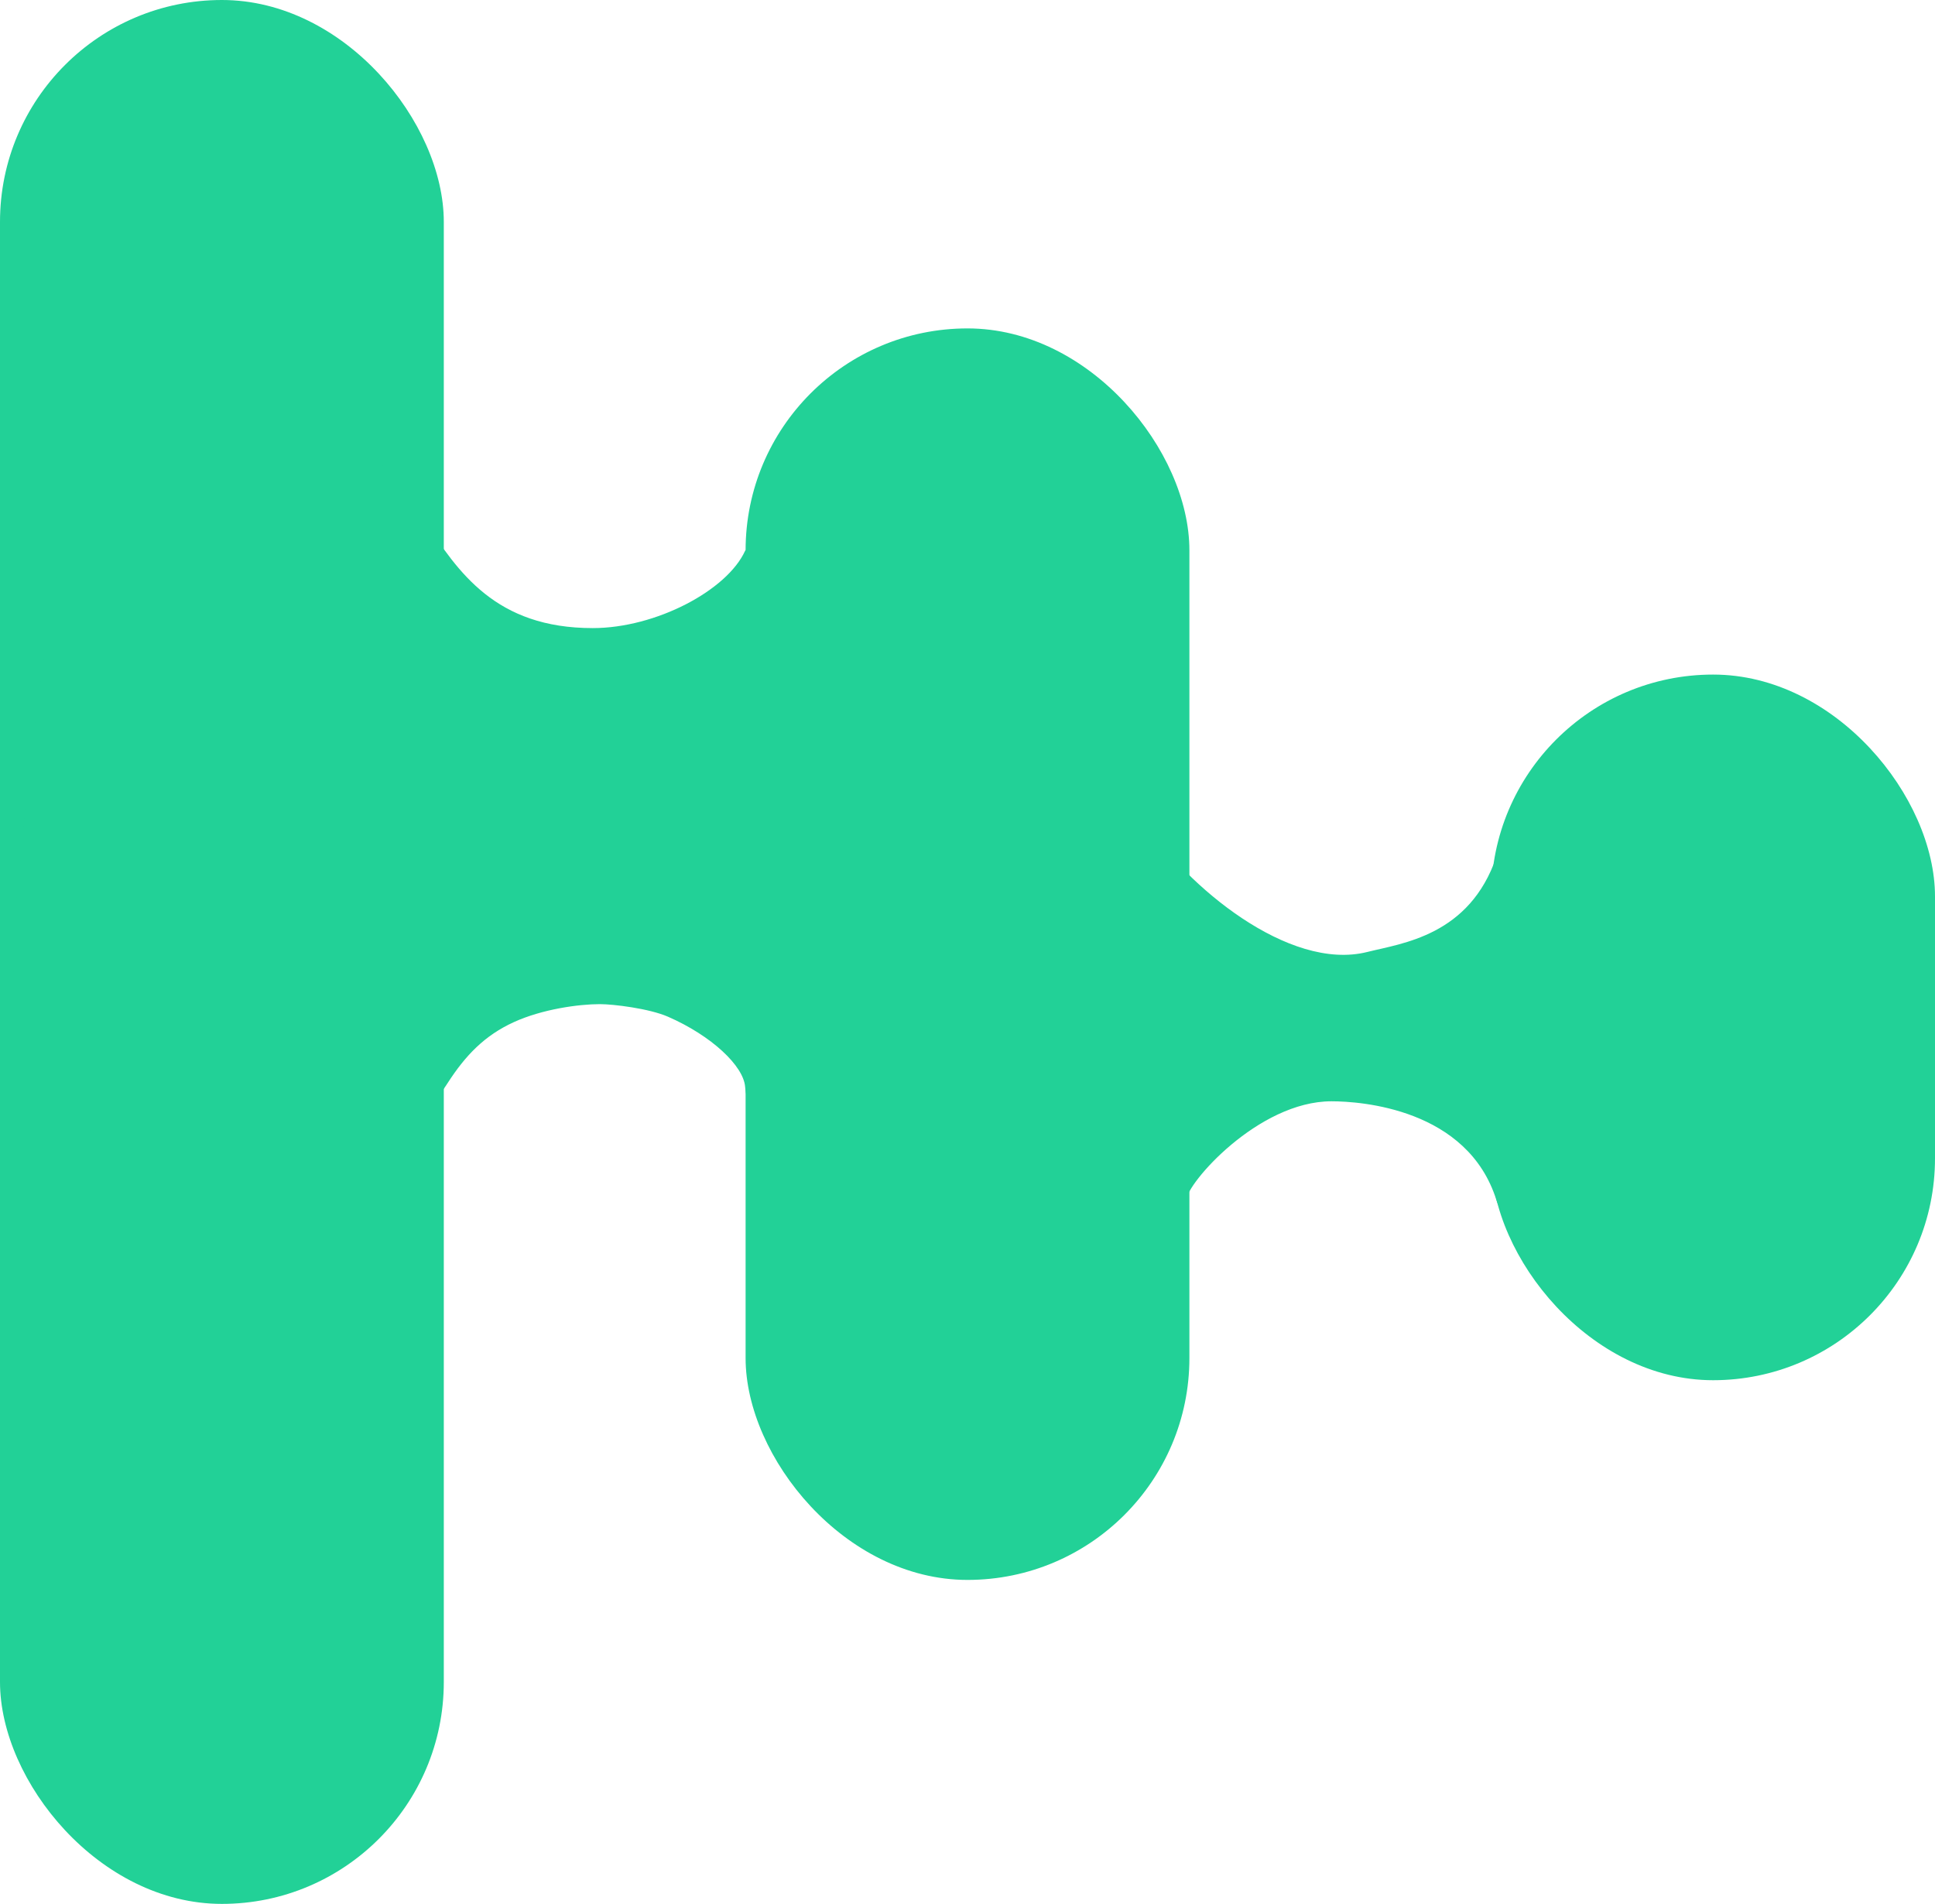
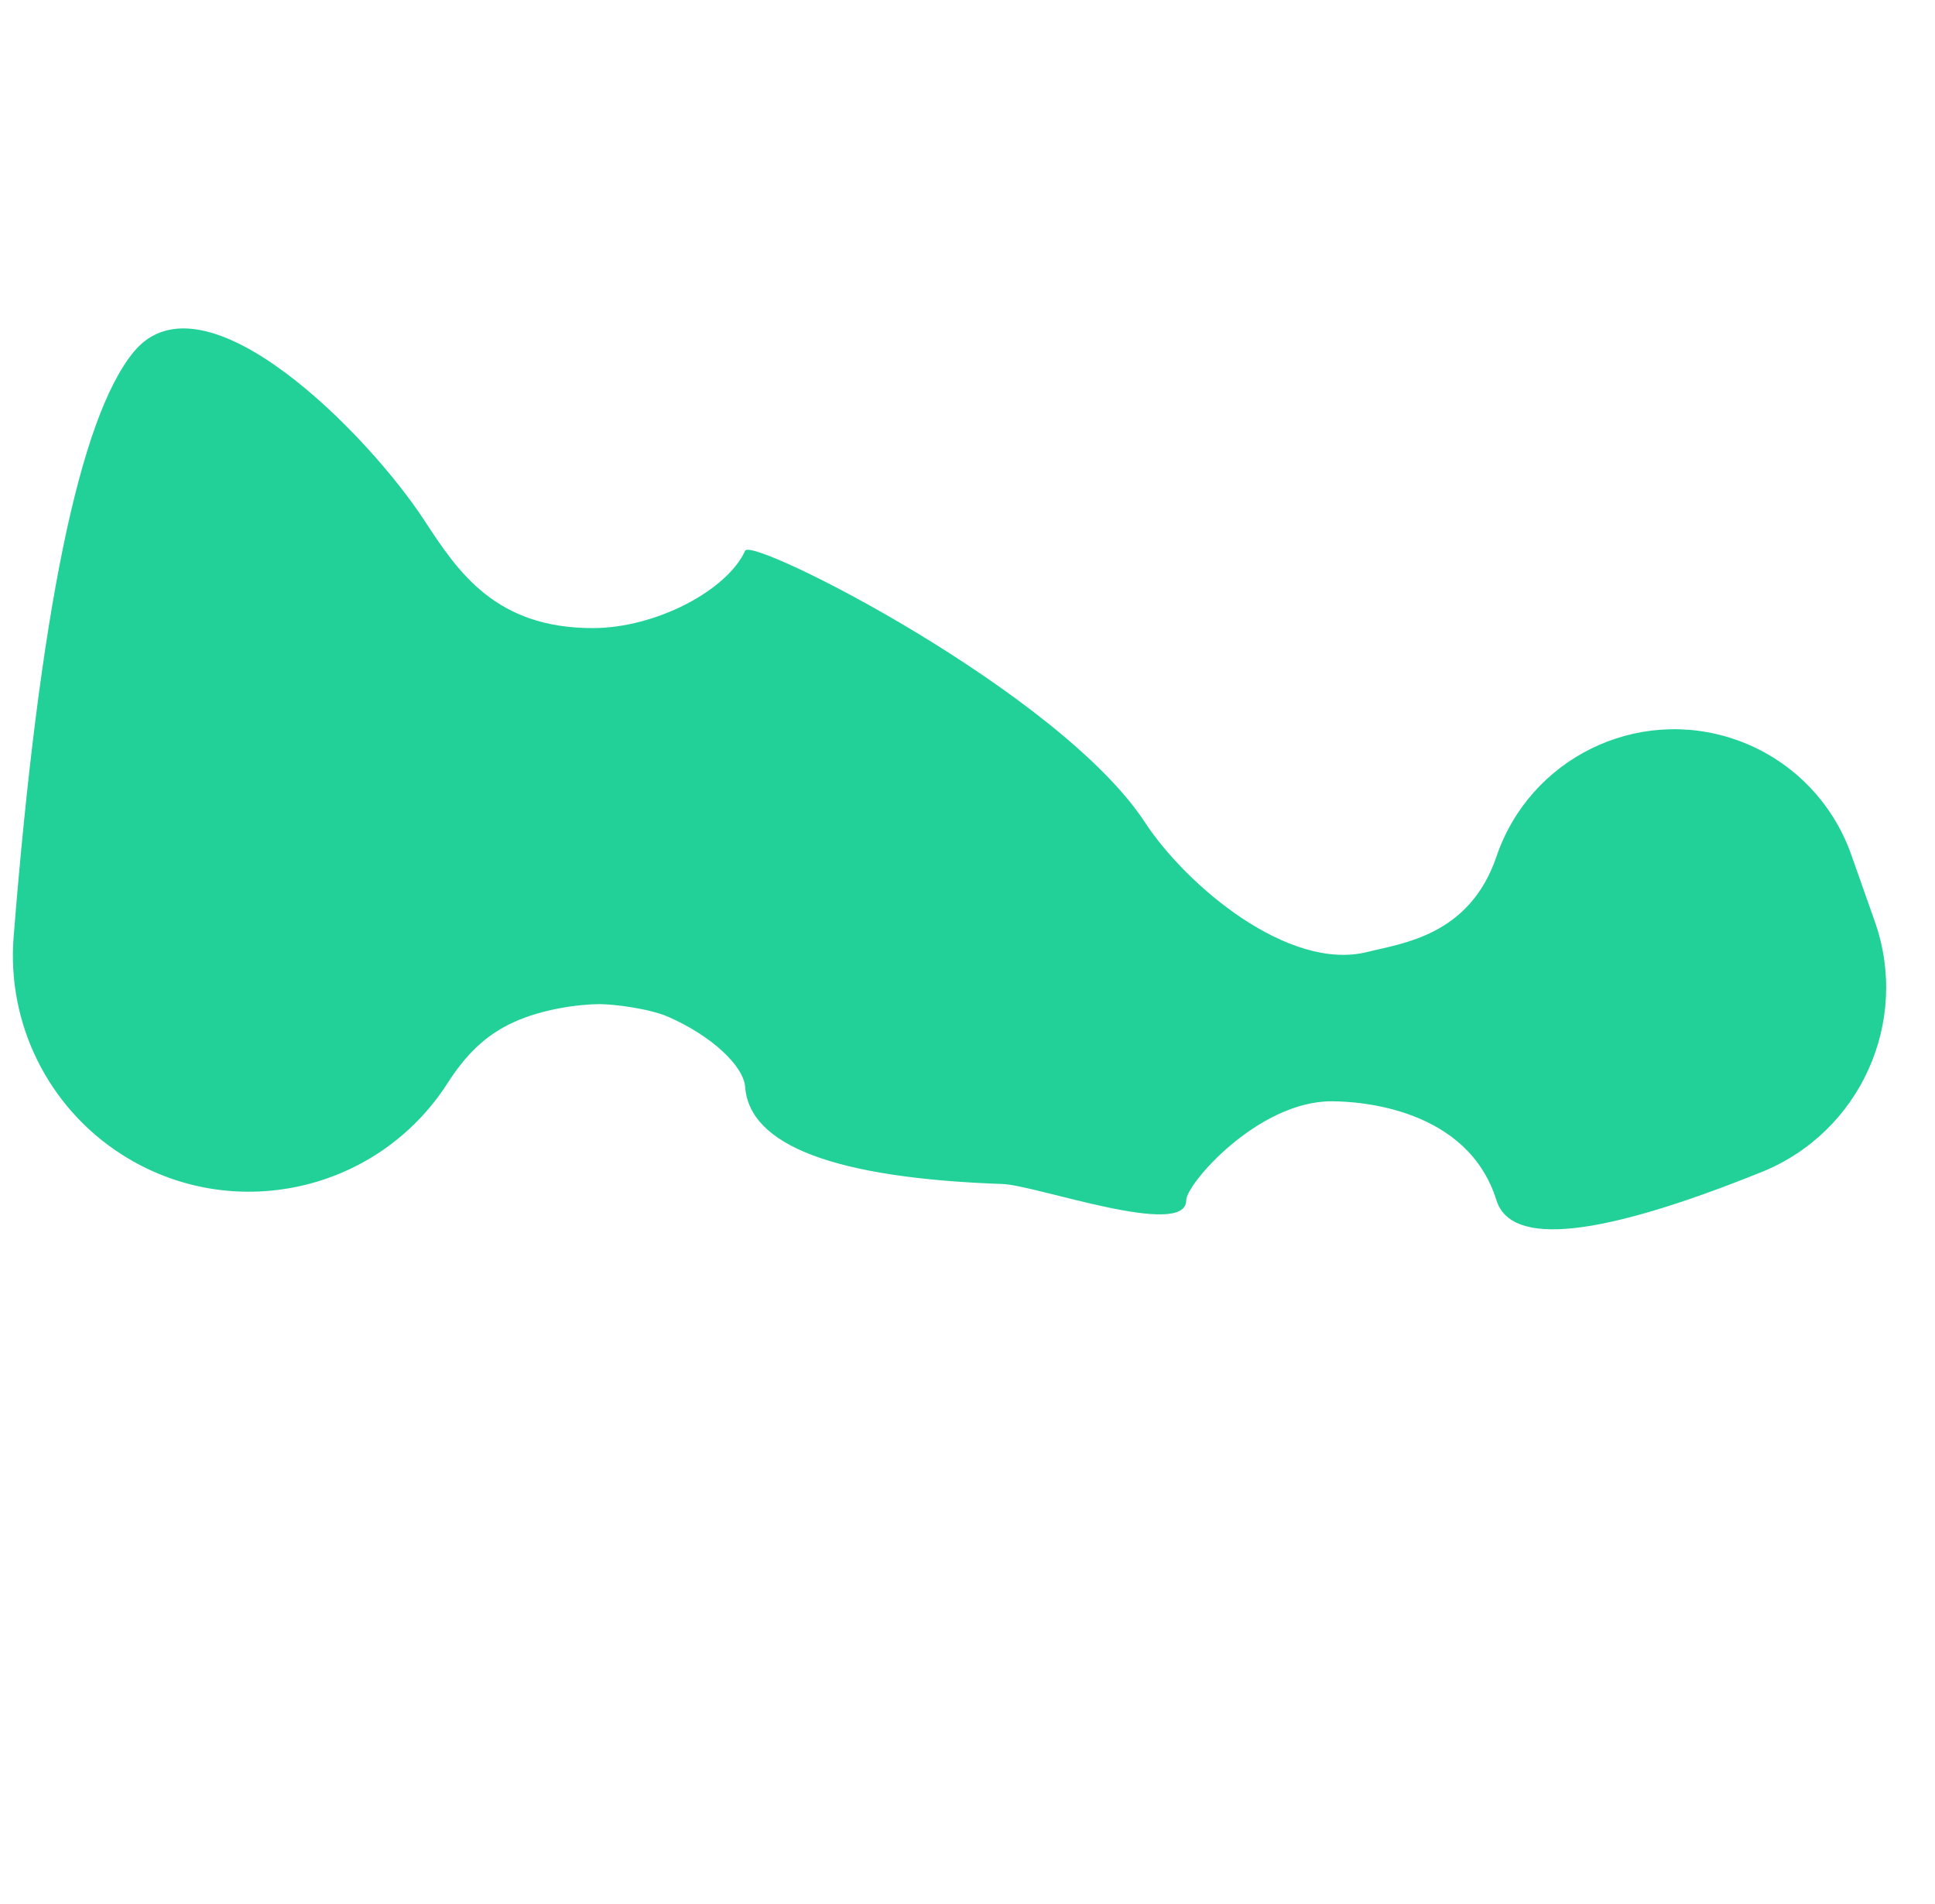
<svg xmlns="http://www.w3.org/2000/svg" width="436px" height="429px" viewBox="0 0 436 429" version="1.1">
  <title>logo</title>
  <desc>Created with Sketch.</desc>
  <g id="Page-1" stroke="none" stroke-width="1" fill="none" fill-rule="evenodd">
    <g id="logo" fill="#22D197">
      <g id="Group">
-         <rect id="Rectangle" x="0" y="0" width="100" height="429" rx="50" />
        <path d="M30.123,79.296 C45.932,60.082 82.965,97.888 95.575,117.202 C103.252,128.959 111.67,141.527 133.554,141.527 C147.812,141.527 163.856,133.013 167.896,124.094 C169.386,120.804 238.674,155.811 257.994,185.312 C267.286,199.502 290.316,218.962 308.093,214.503 C315.941,212.534 331.122,210.854 337.183,193.015 C337.183,193.015 337.183,193.015 337.183,193.015 C344.697,170.898 368.718,159.059 390.836,166.574 C403.113,170.745 412.799,180.317 417.114,192.544 L422.432,207.61 C430.415,230.228 419.175,255.122 396.93,264.091 C360.38,278.827 340.464,280.947 337.183,270.45 C330.718,249.774 306.559,248.152 300.012,248.152 C283.447,248.152 267.286,266.792 267.286,270.45 C267.286,279.246 233.429,267.055 225.938,266.792 C188.232,265.468 168.884,258.173 167.896,244.909 C167.545,240.195 160.351,233.388 150.523,229.098 C146.242,227.229 138.142,226.26 135.17,226.26 C130.388,226.26 122.18,227.388 115.777,230.314 C109.236,233.302 104.91,237.748 100.828,244.098 C100.828,244.098 100.828,244.098 100.828,244.098 C84.942,268.806 52.034,275.958 27.326,260.072 C10.833,249.468 1.512,230.649 3.072,211.104 C8.9,138.067 17.917,94.131 30.123,79.296 Z" id="Rectangle" />
-         <rect id="Rectangle" x="168" y="74" width="100" height="282" rx="50" />
-         <rect id="Rectangle" x="336" y="152" width="100" height="159" rx="50" />
      </g>
    </g>
  </g>
</svg>